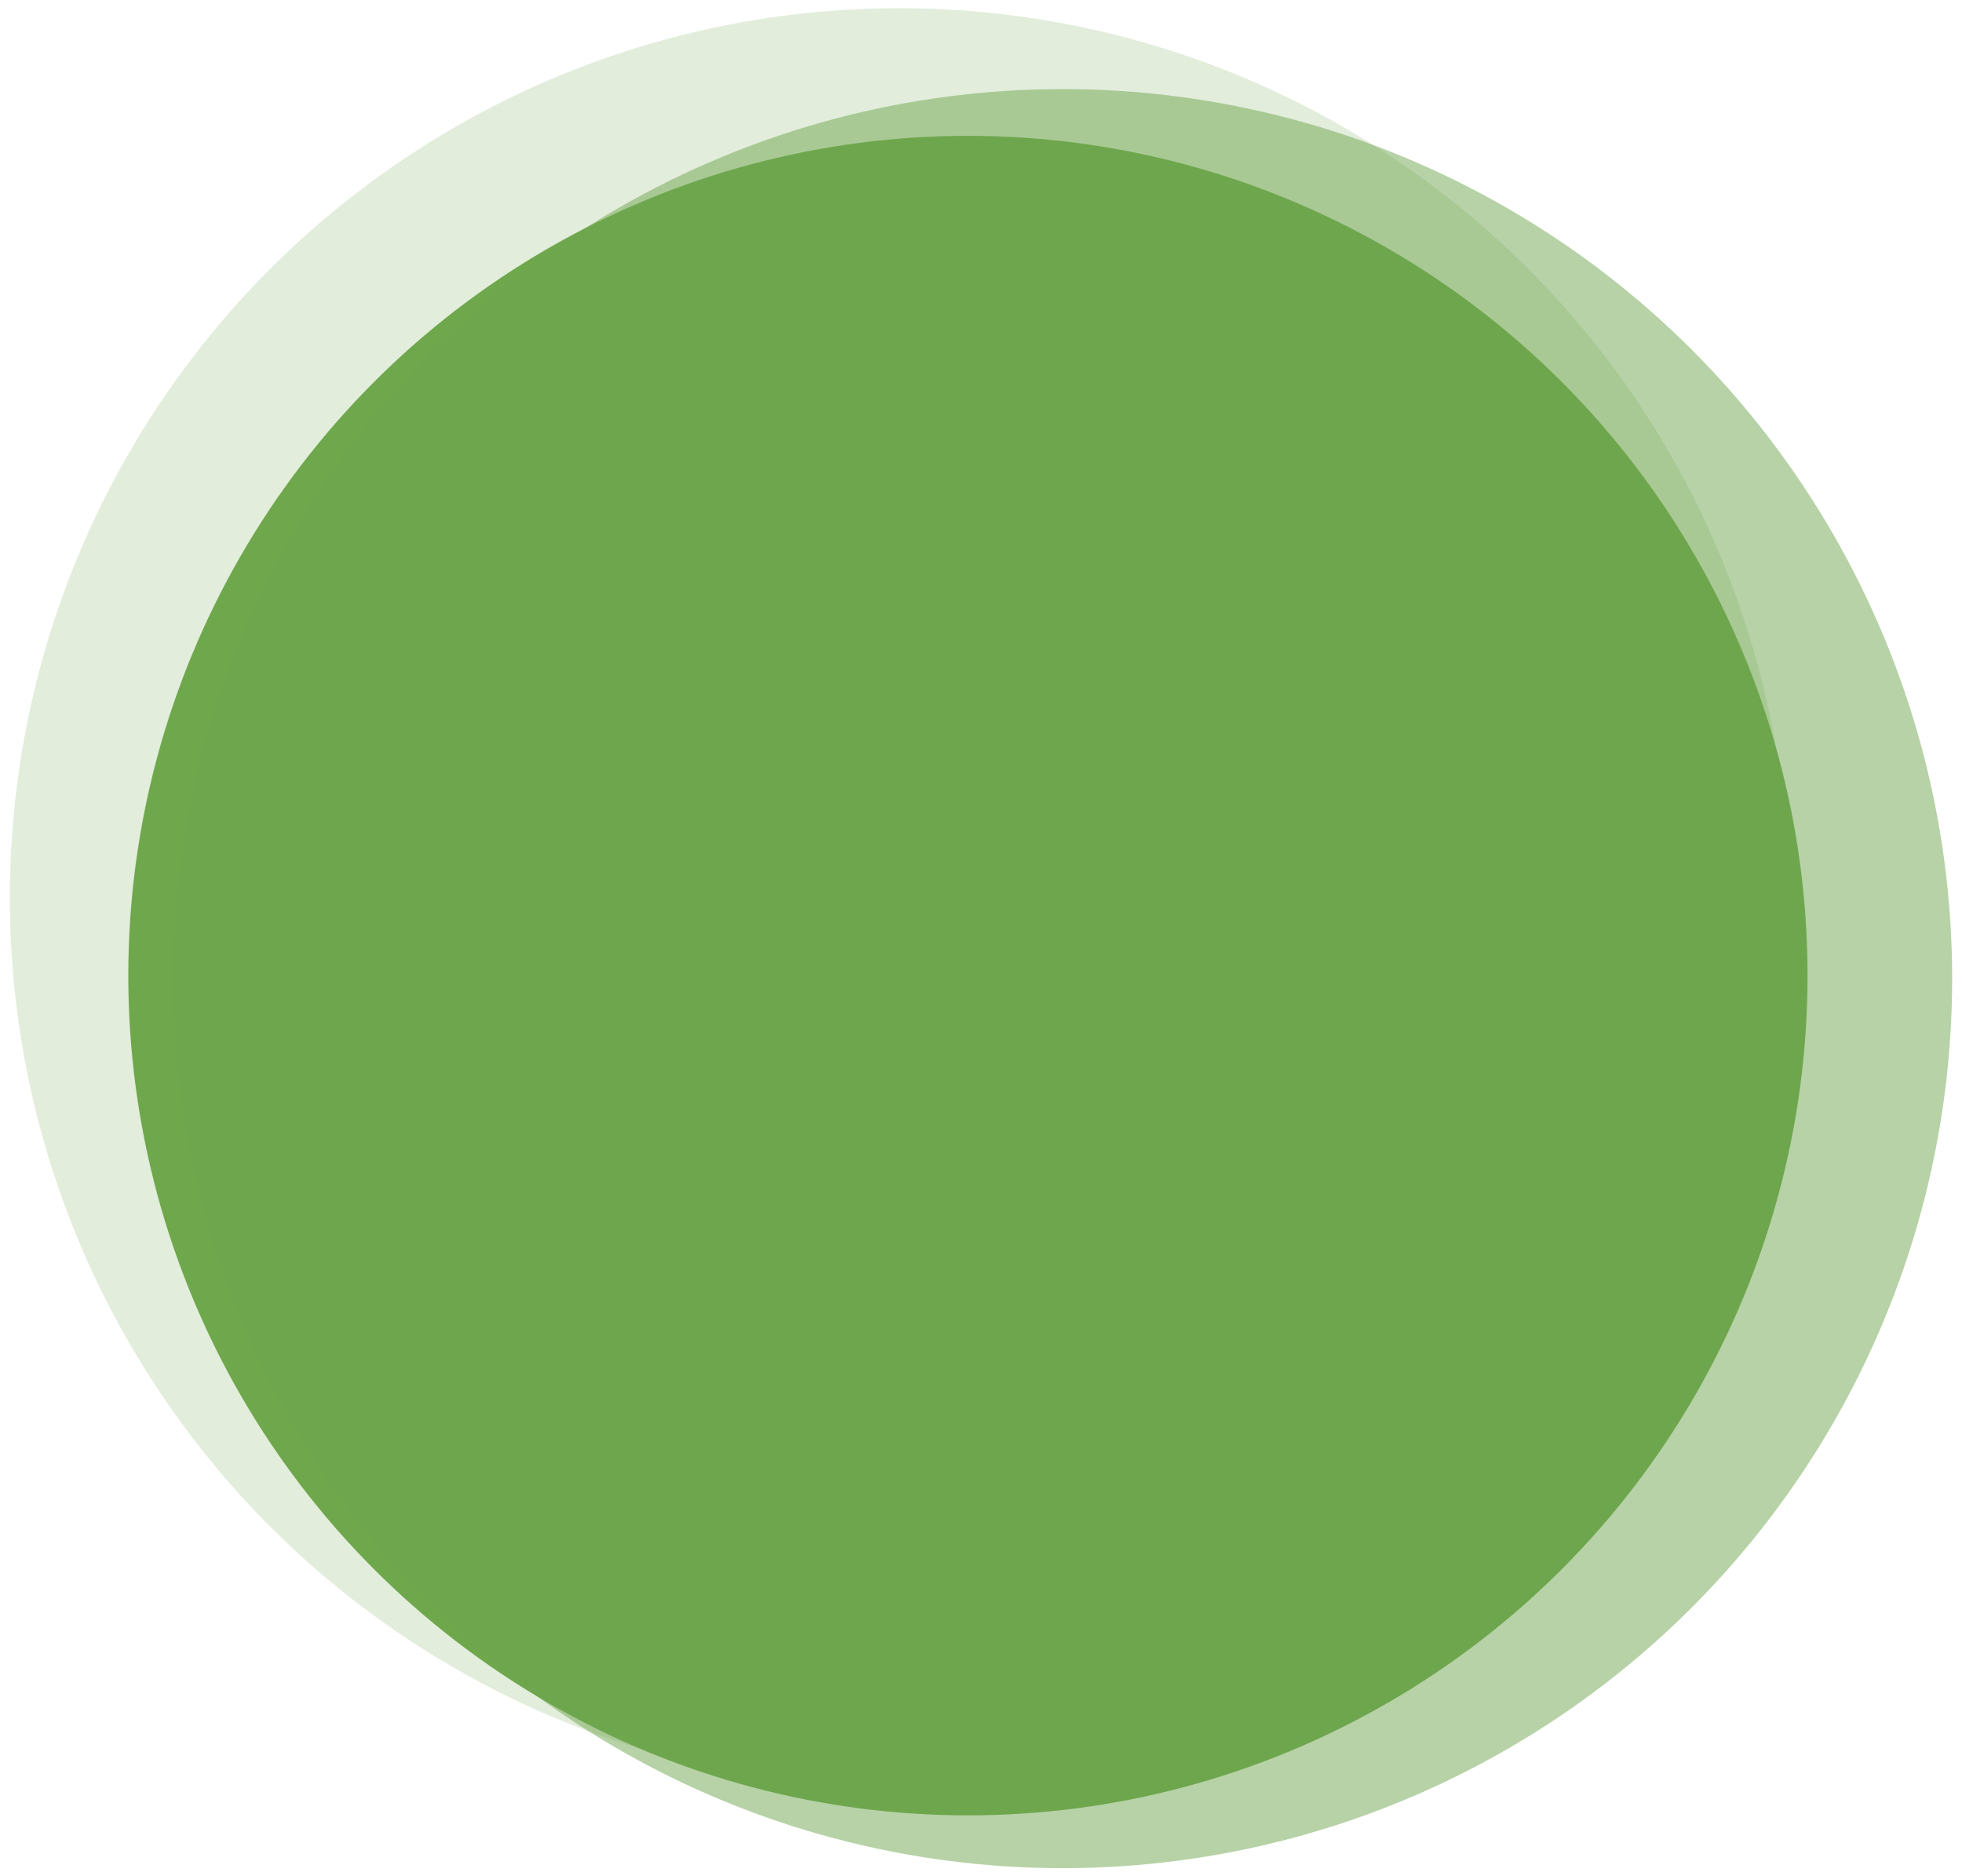
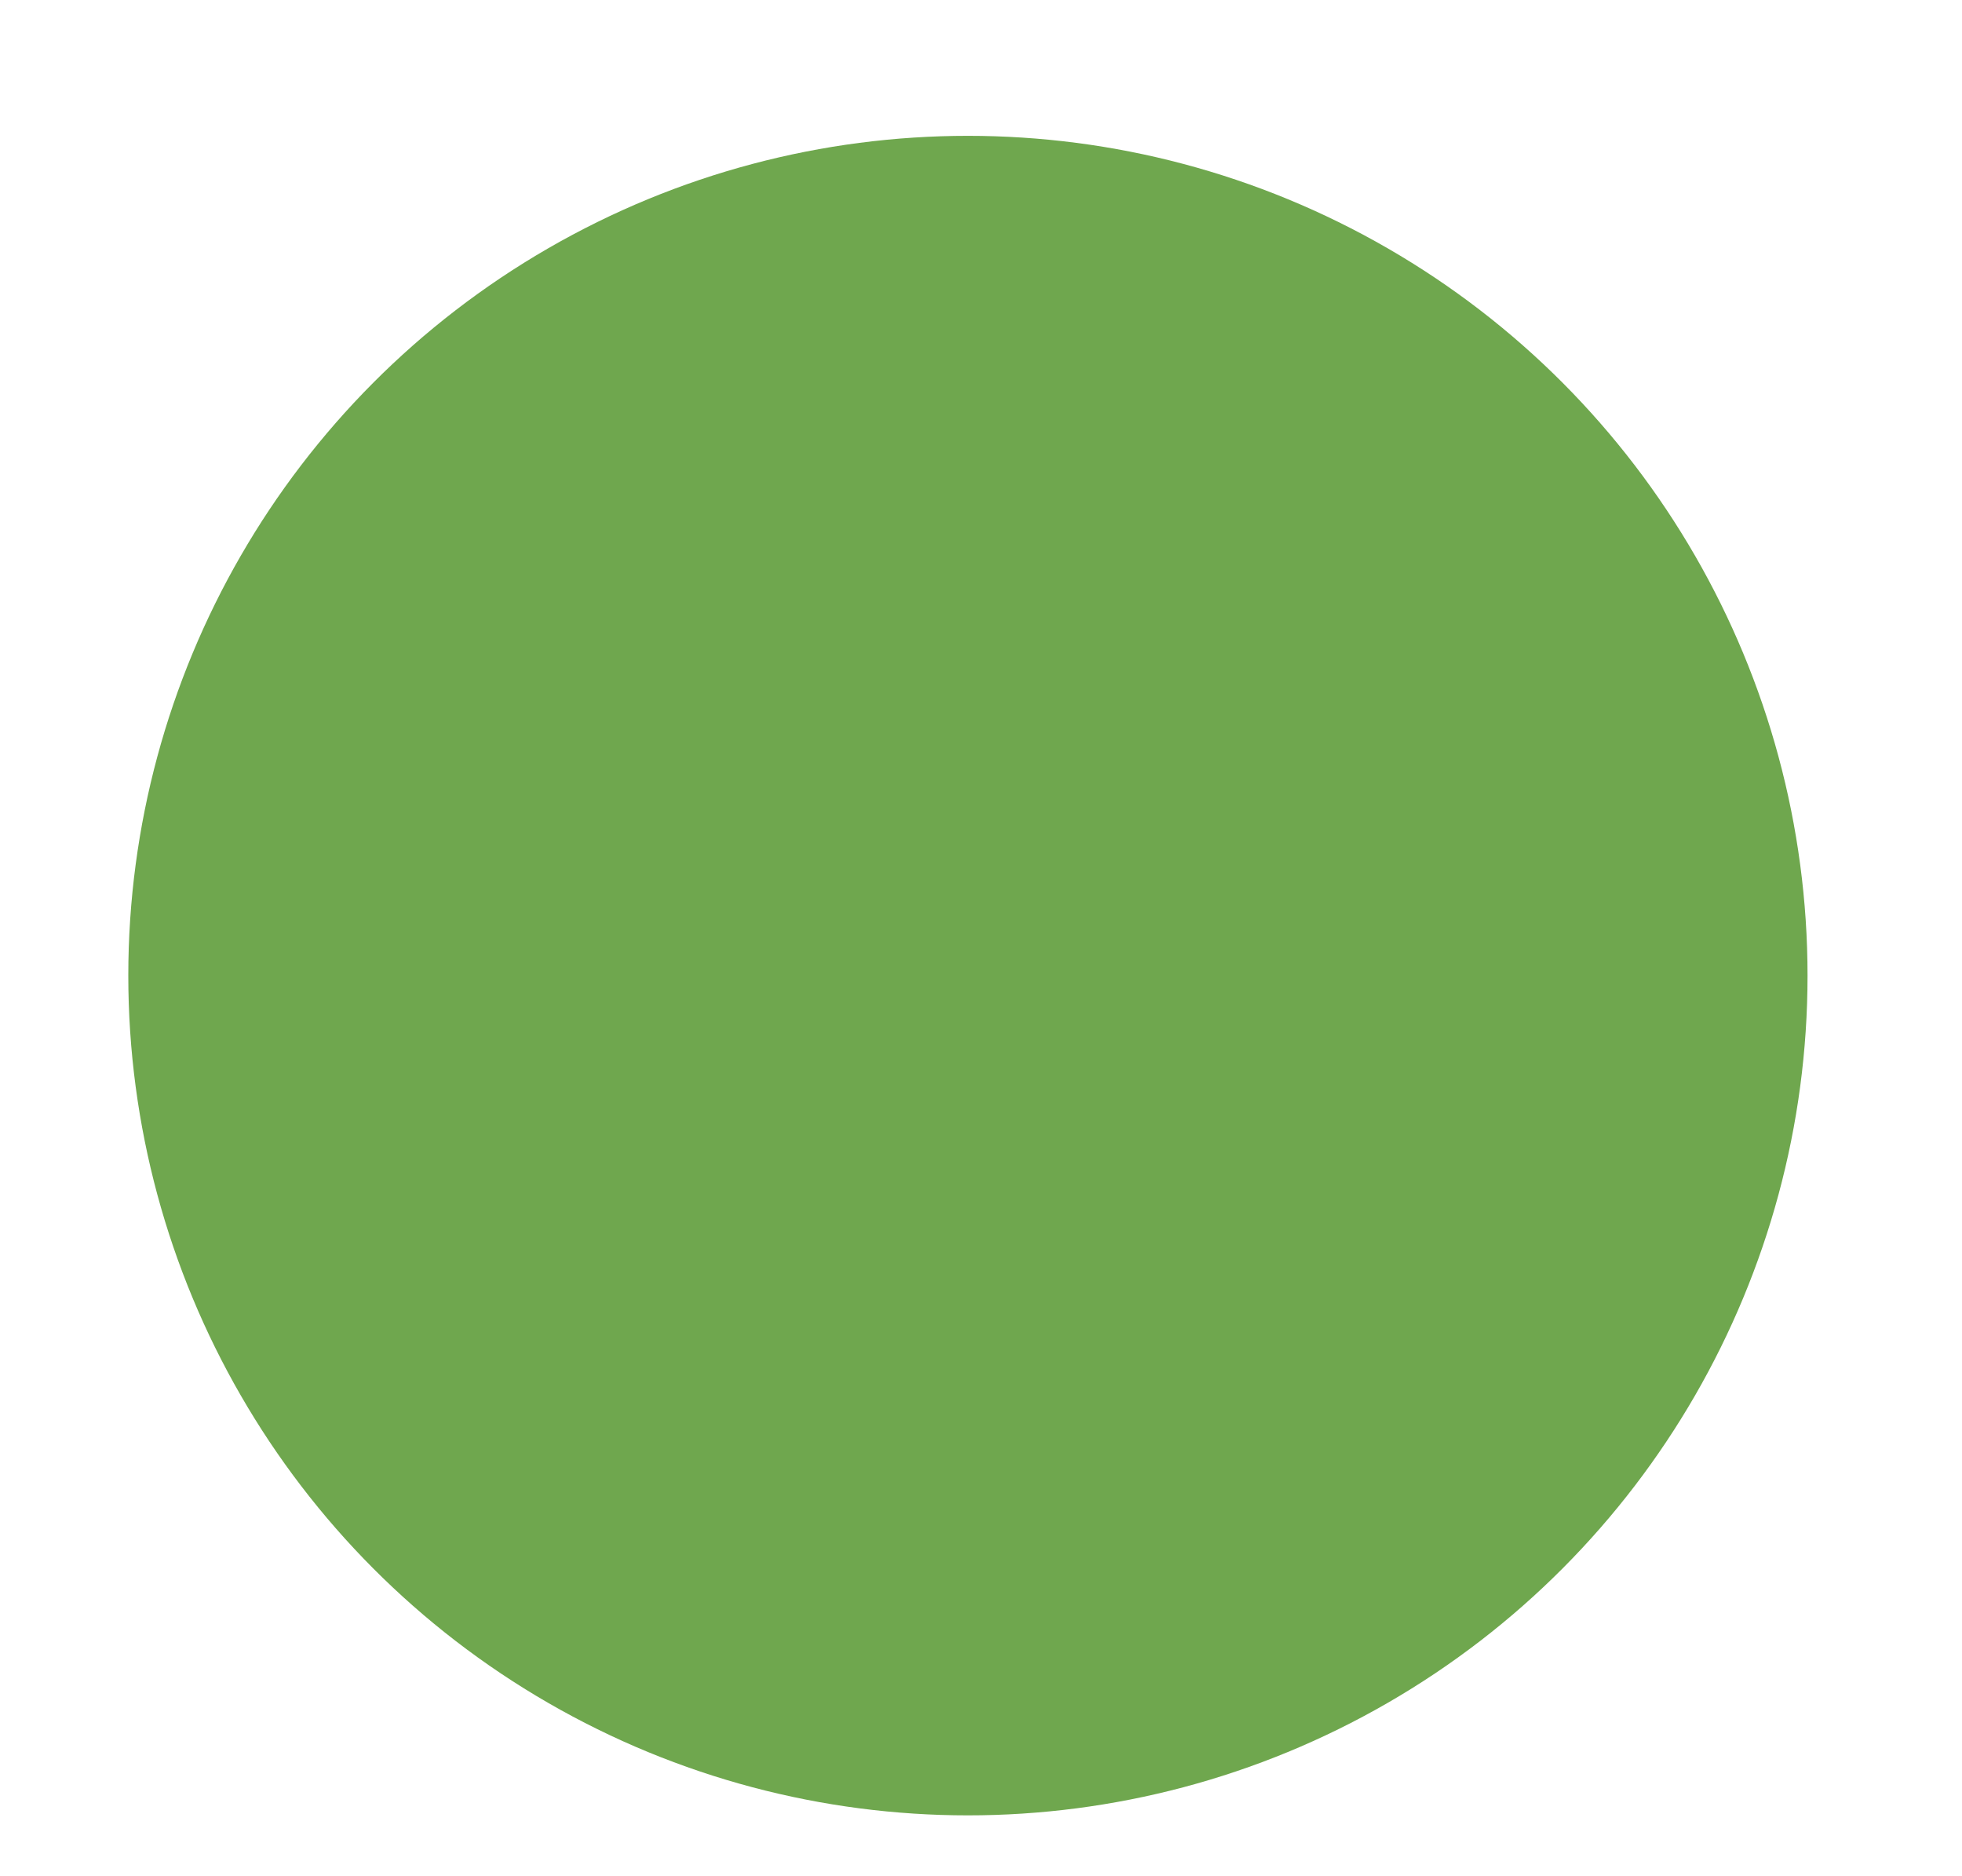
<svg xmlns="http://www.w3.org/2000/svg" id="a" viewBox="0 0 485.98 464.69">
  <defs>
    <style>.b{fill:rgba(111,167,78,.5);}.c{fill:#6fa74e;}.d{fill:rgba(111,167,78,.2);}</style>
  </defs>
  <circle class="c" cx="239.75" cy="241.61" r="207.97" />
-   <circle class="d" cx="222.74" cy="222.33" r="220.3" />
-   <circle class="b" cx="263.24" cy="242.36" r="220.3" />
</svg>